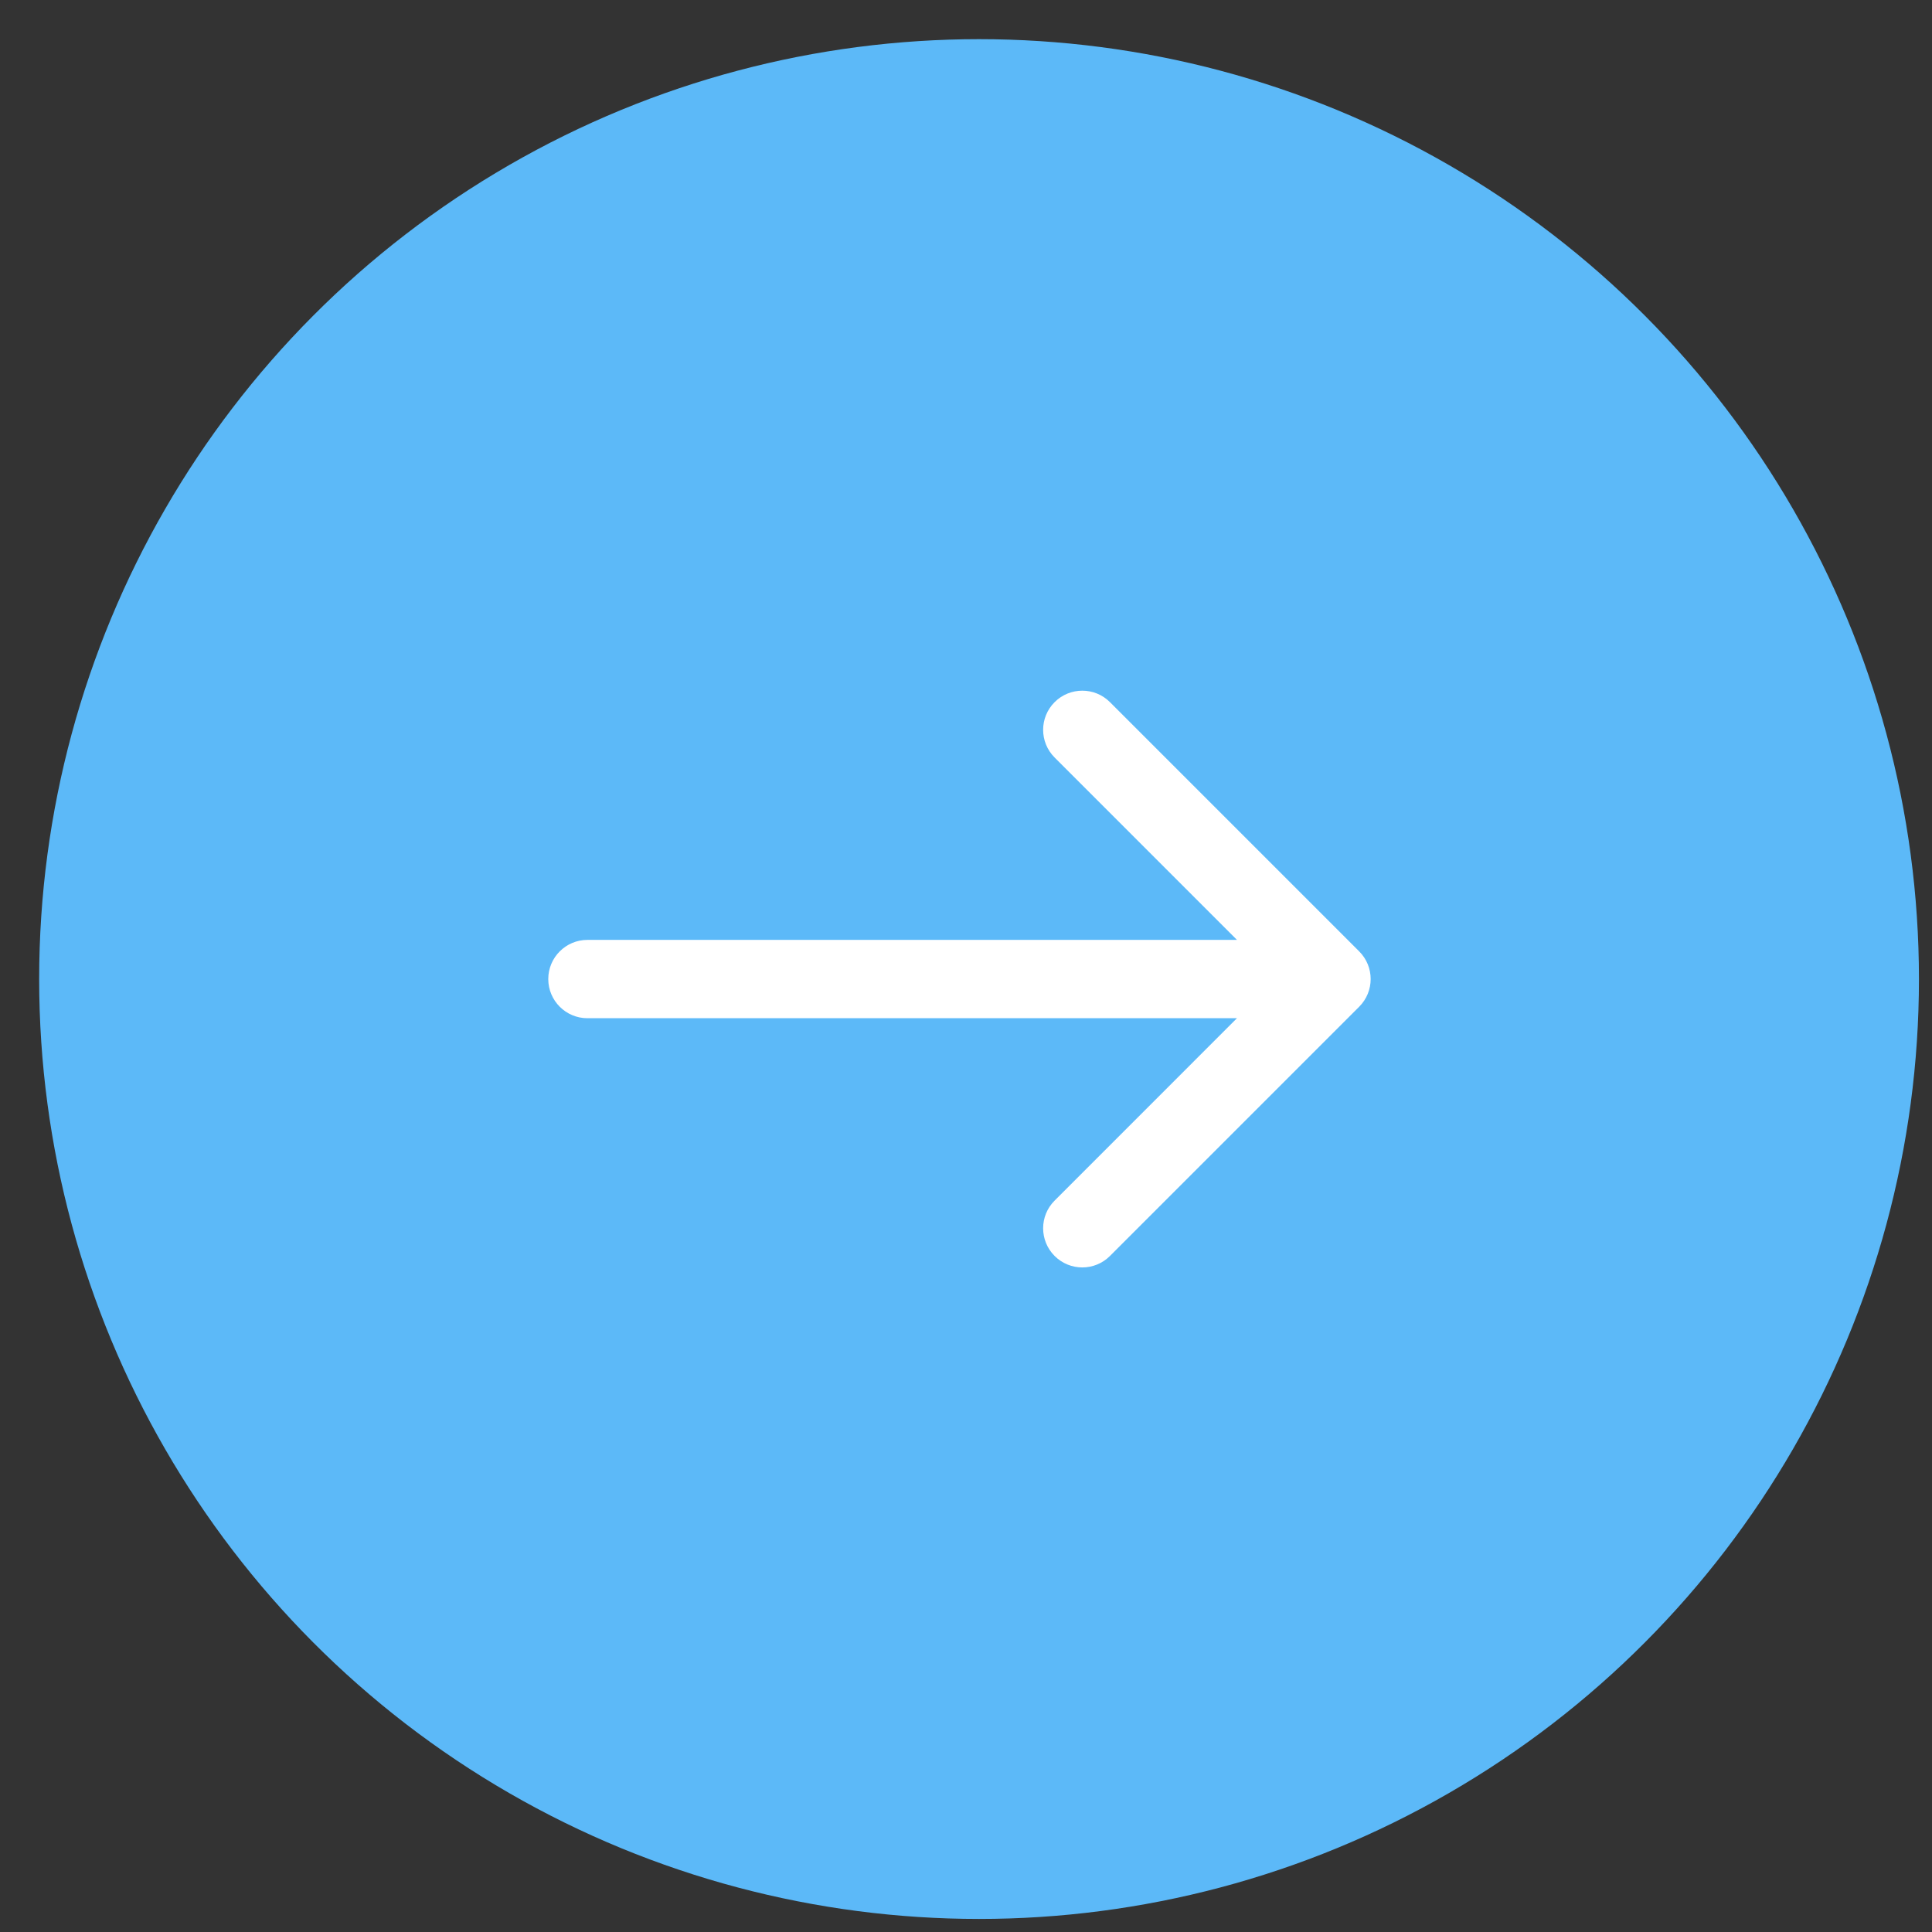
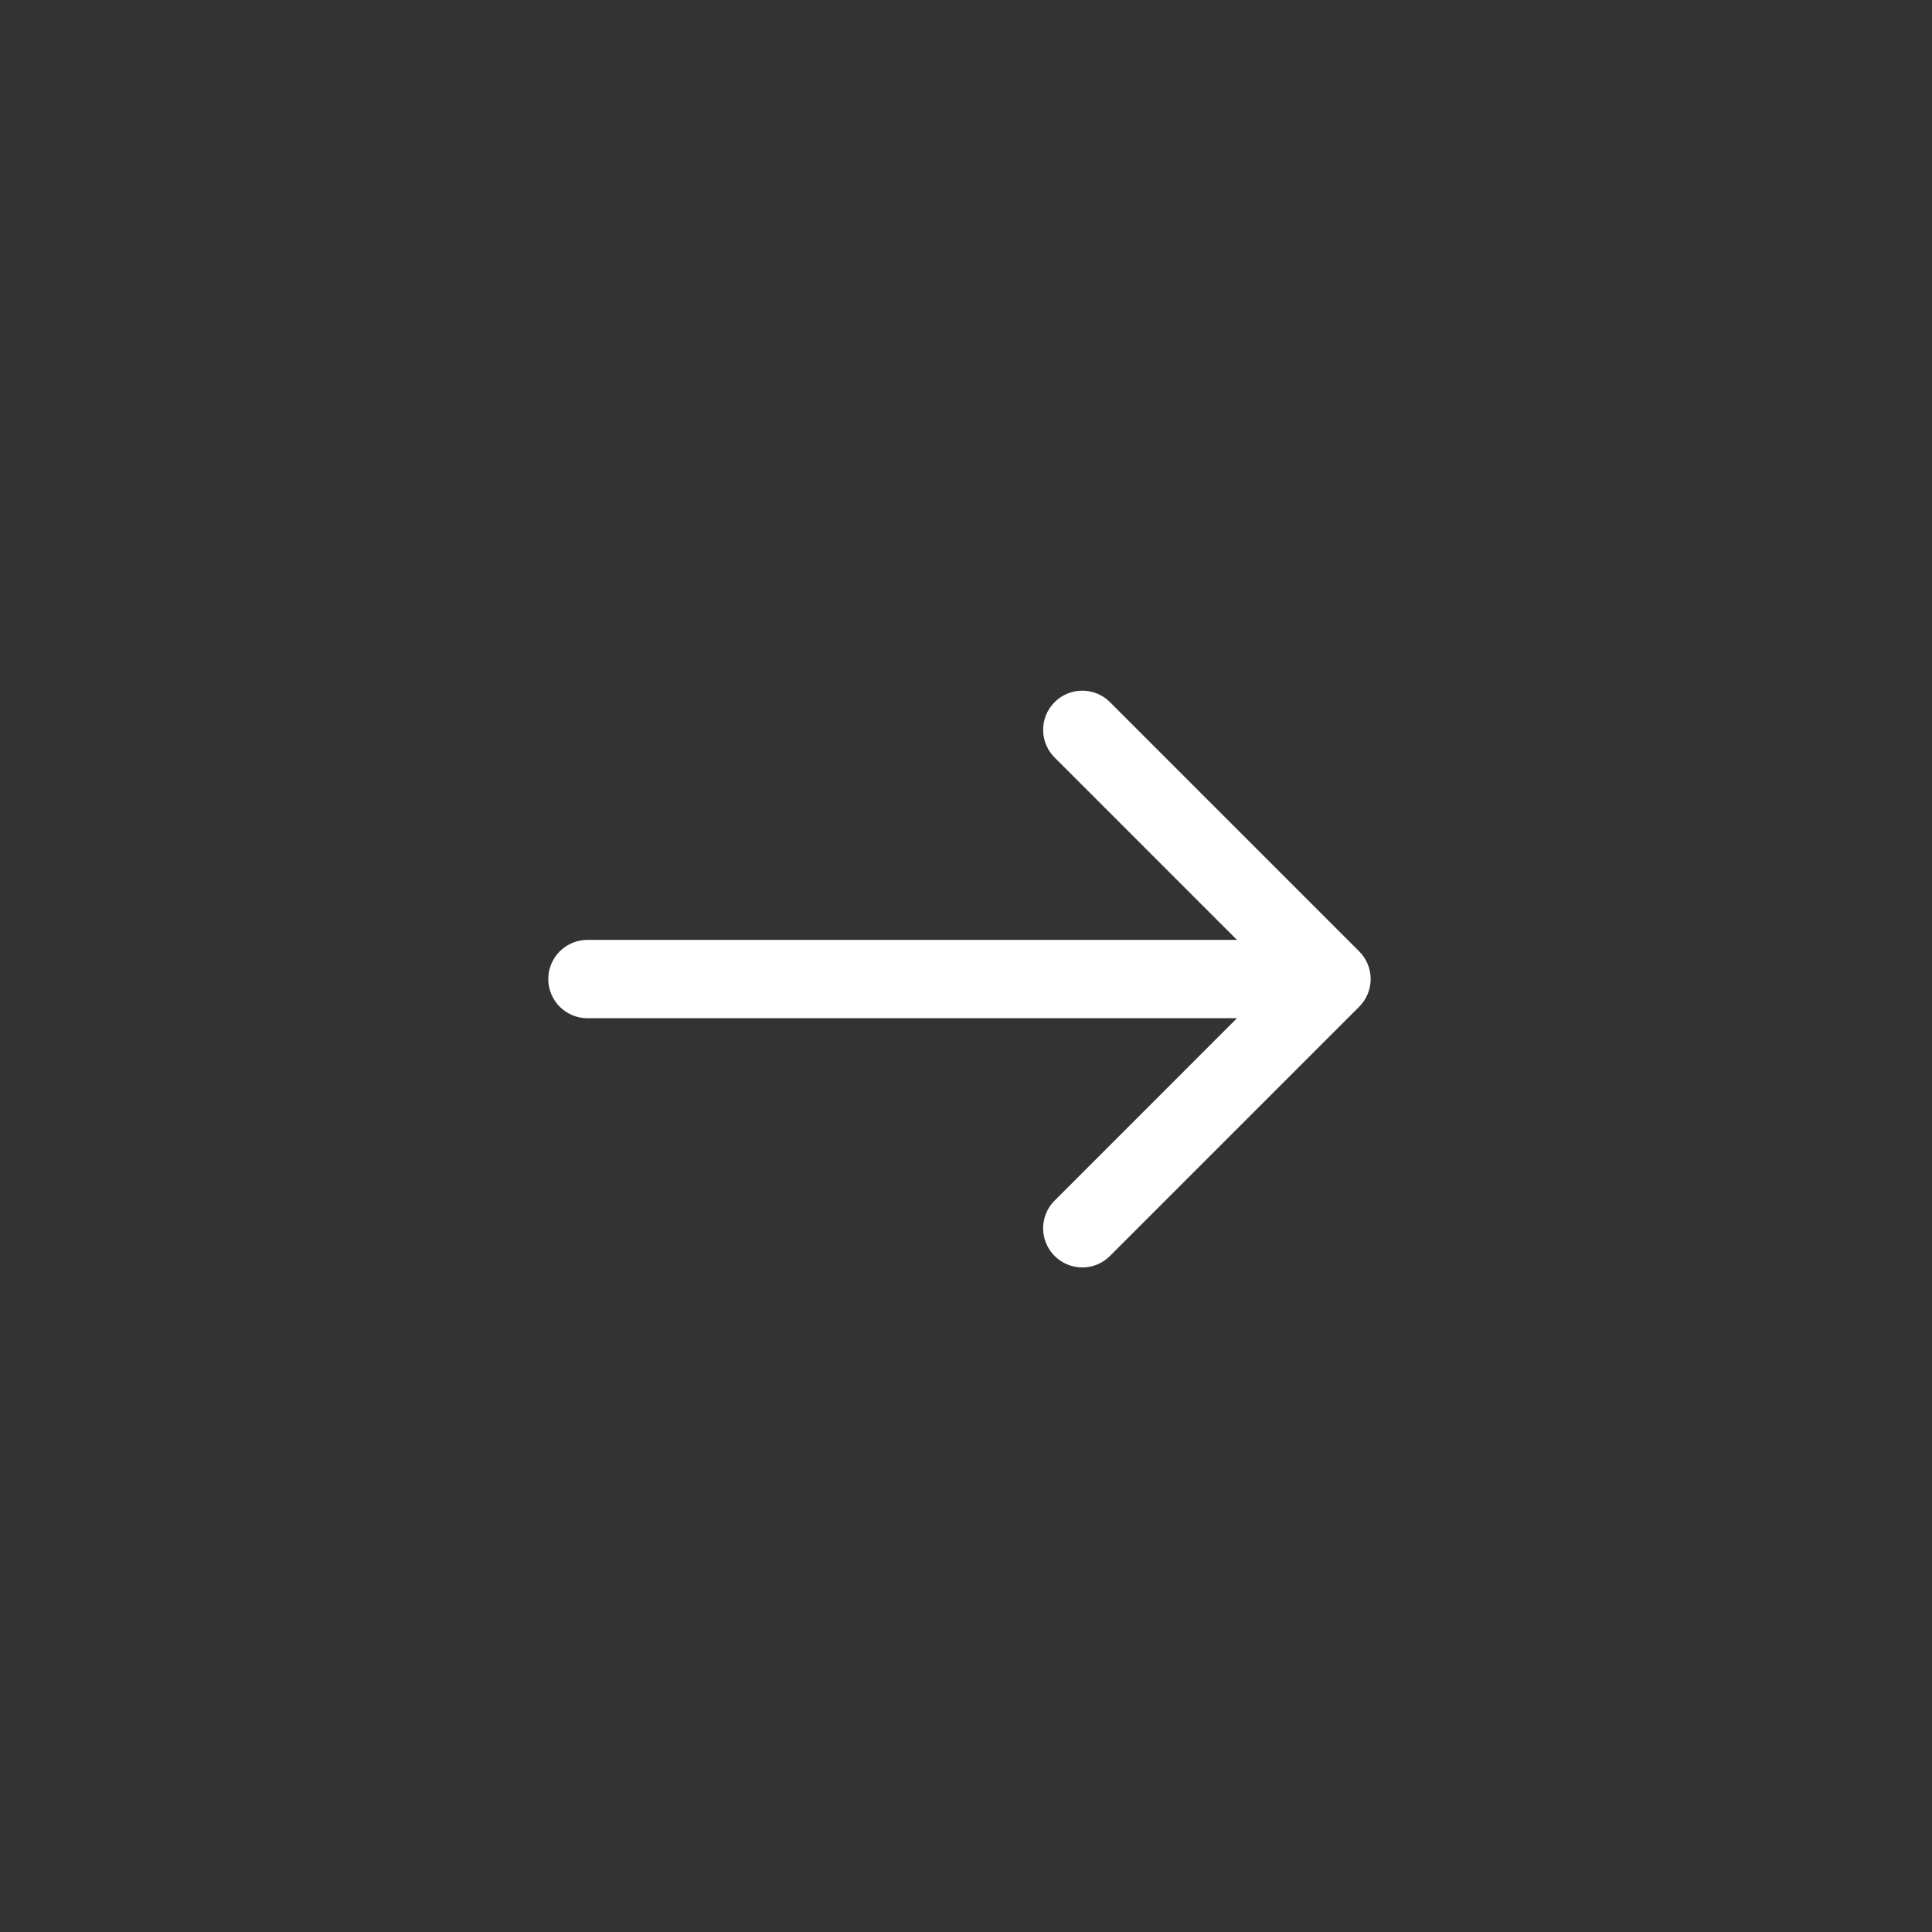
<svg xmlns="http://www.w3.org/2000/svg" width="37" height="37" viewBox="0 0 37 37" fill="none">
  <rect x="0" y="0" width="37" height="37" fill="#333333" stroke="none" />
-   <circle cx="18.75" cy="18.75" r="18" fill="#5CB9F8" />
  <path d="M11.25 18C10.836 18 10.5 18.336 10.5 18.75C10.5 19.164 10.836 19.5 11.25 19.5L11.25 18ZM26.03 19.28C26.323 18.987 26.323 18.513 26.03 18.22L21.257 13.447C20.965 13.154 20.49 13.154 20.197 13.447C19.904 13.74 19.904 14.214 20.197 14.507L24.439 18.75L20.197 22.993C19.904 23.285 19.904 23.76 20.197 24.053C20.49 24.346 20.965 24.346 21.257 24.053L26.03 19.28ZM11.25 19.5L25.5 19.5L25.5 18L11.25 18L11.25 19.5Z" fill="white" />
</svg>